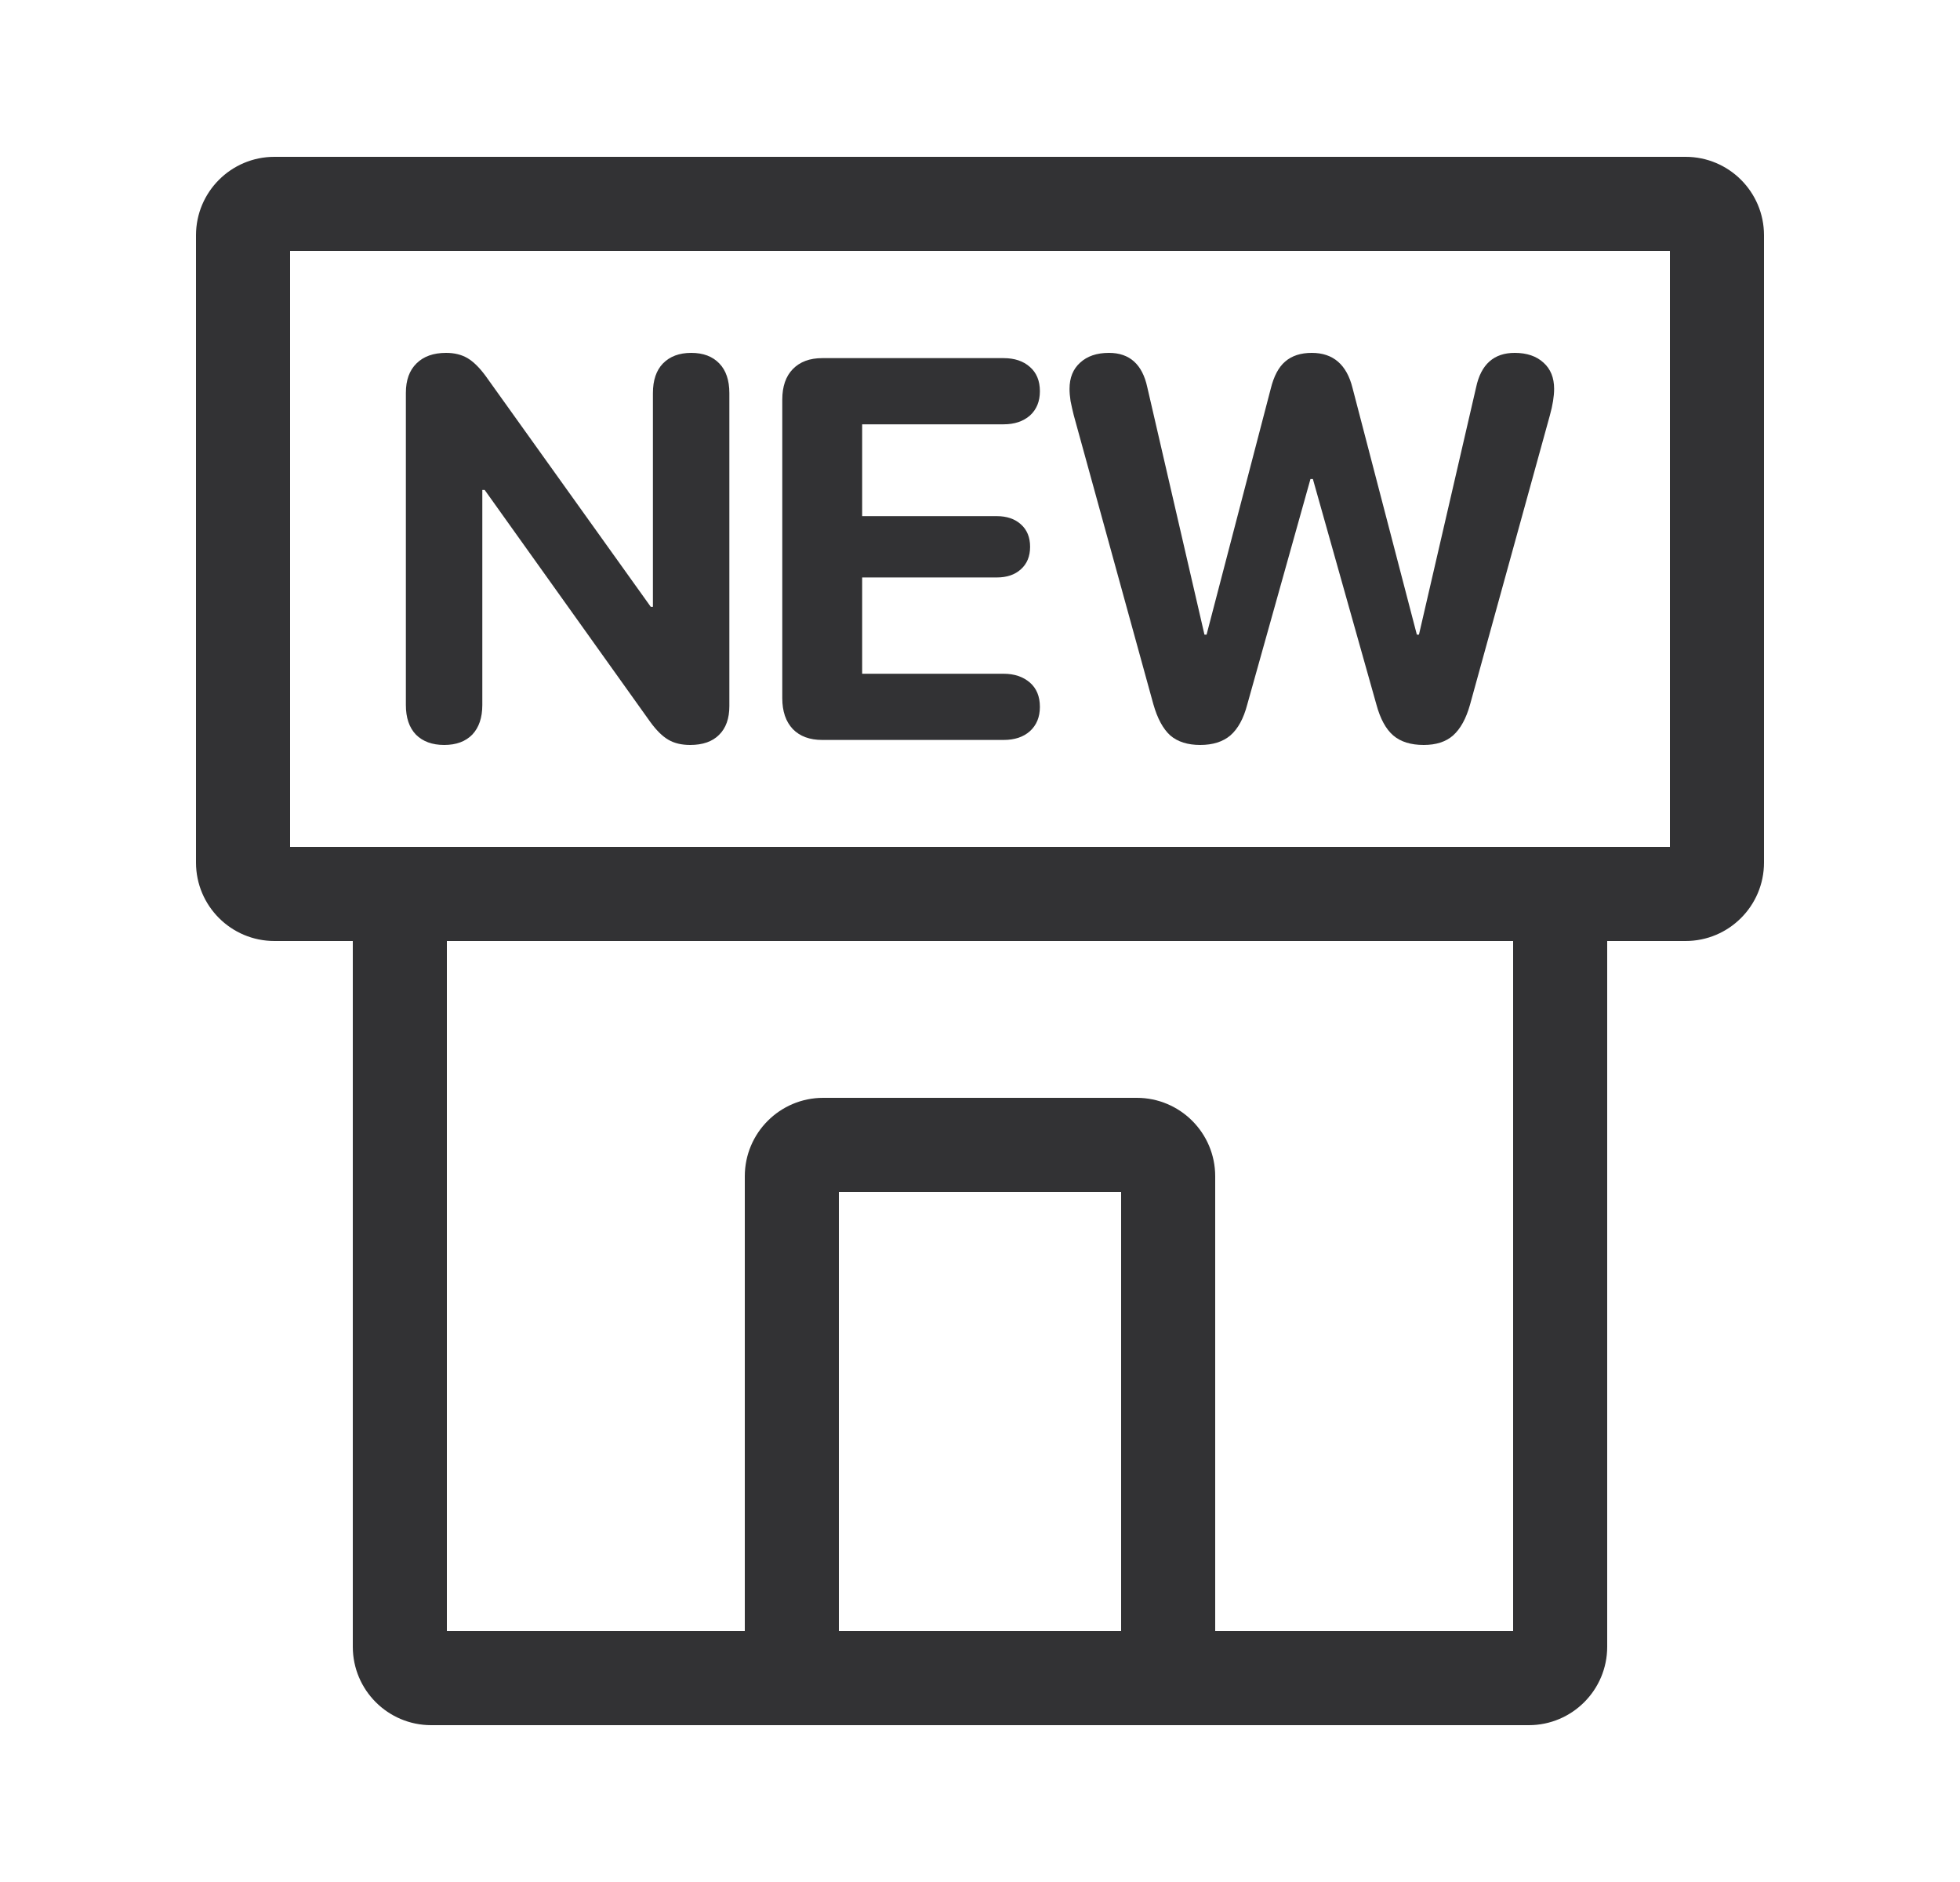
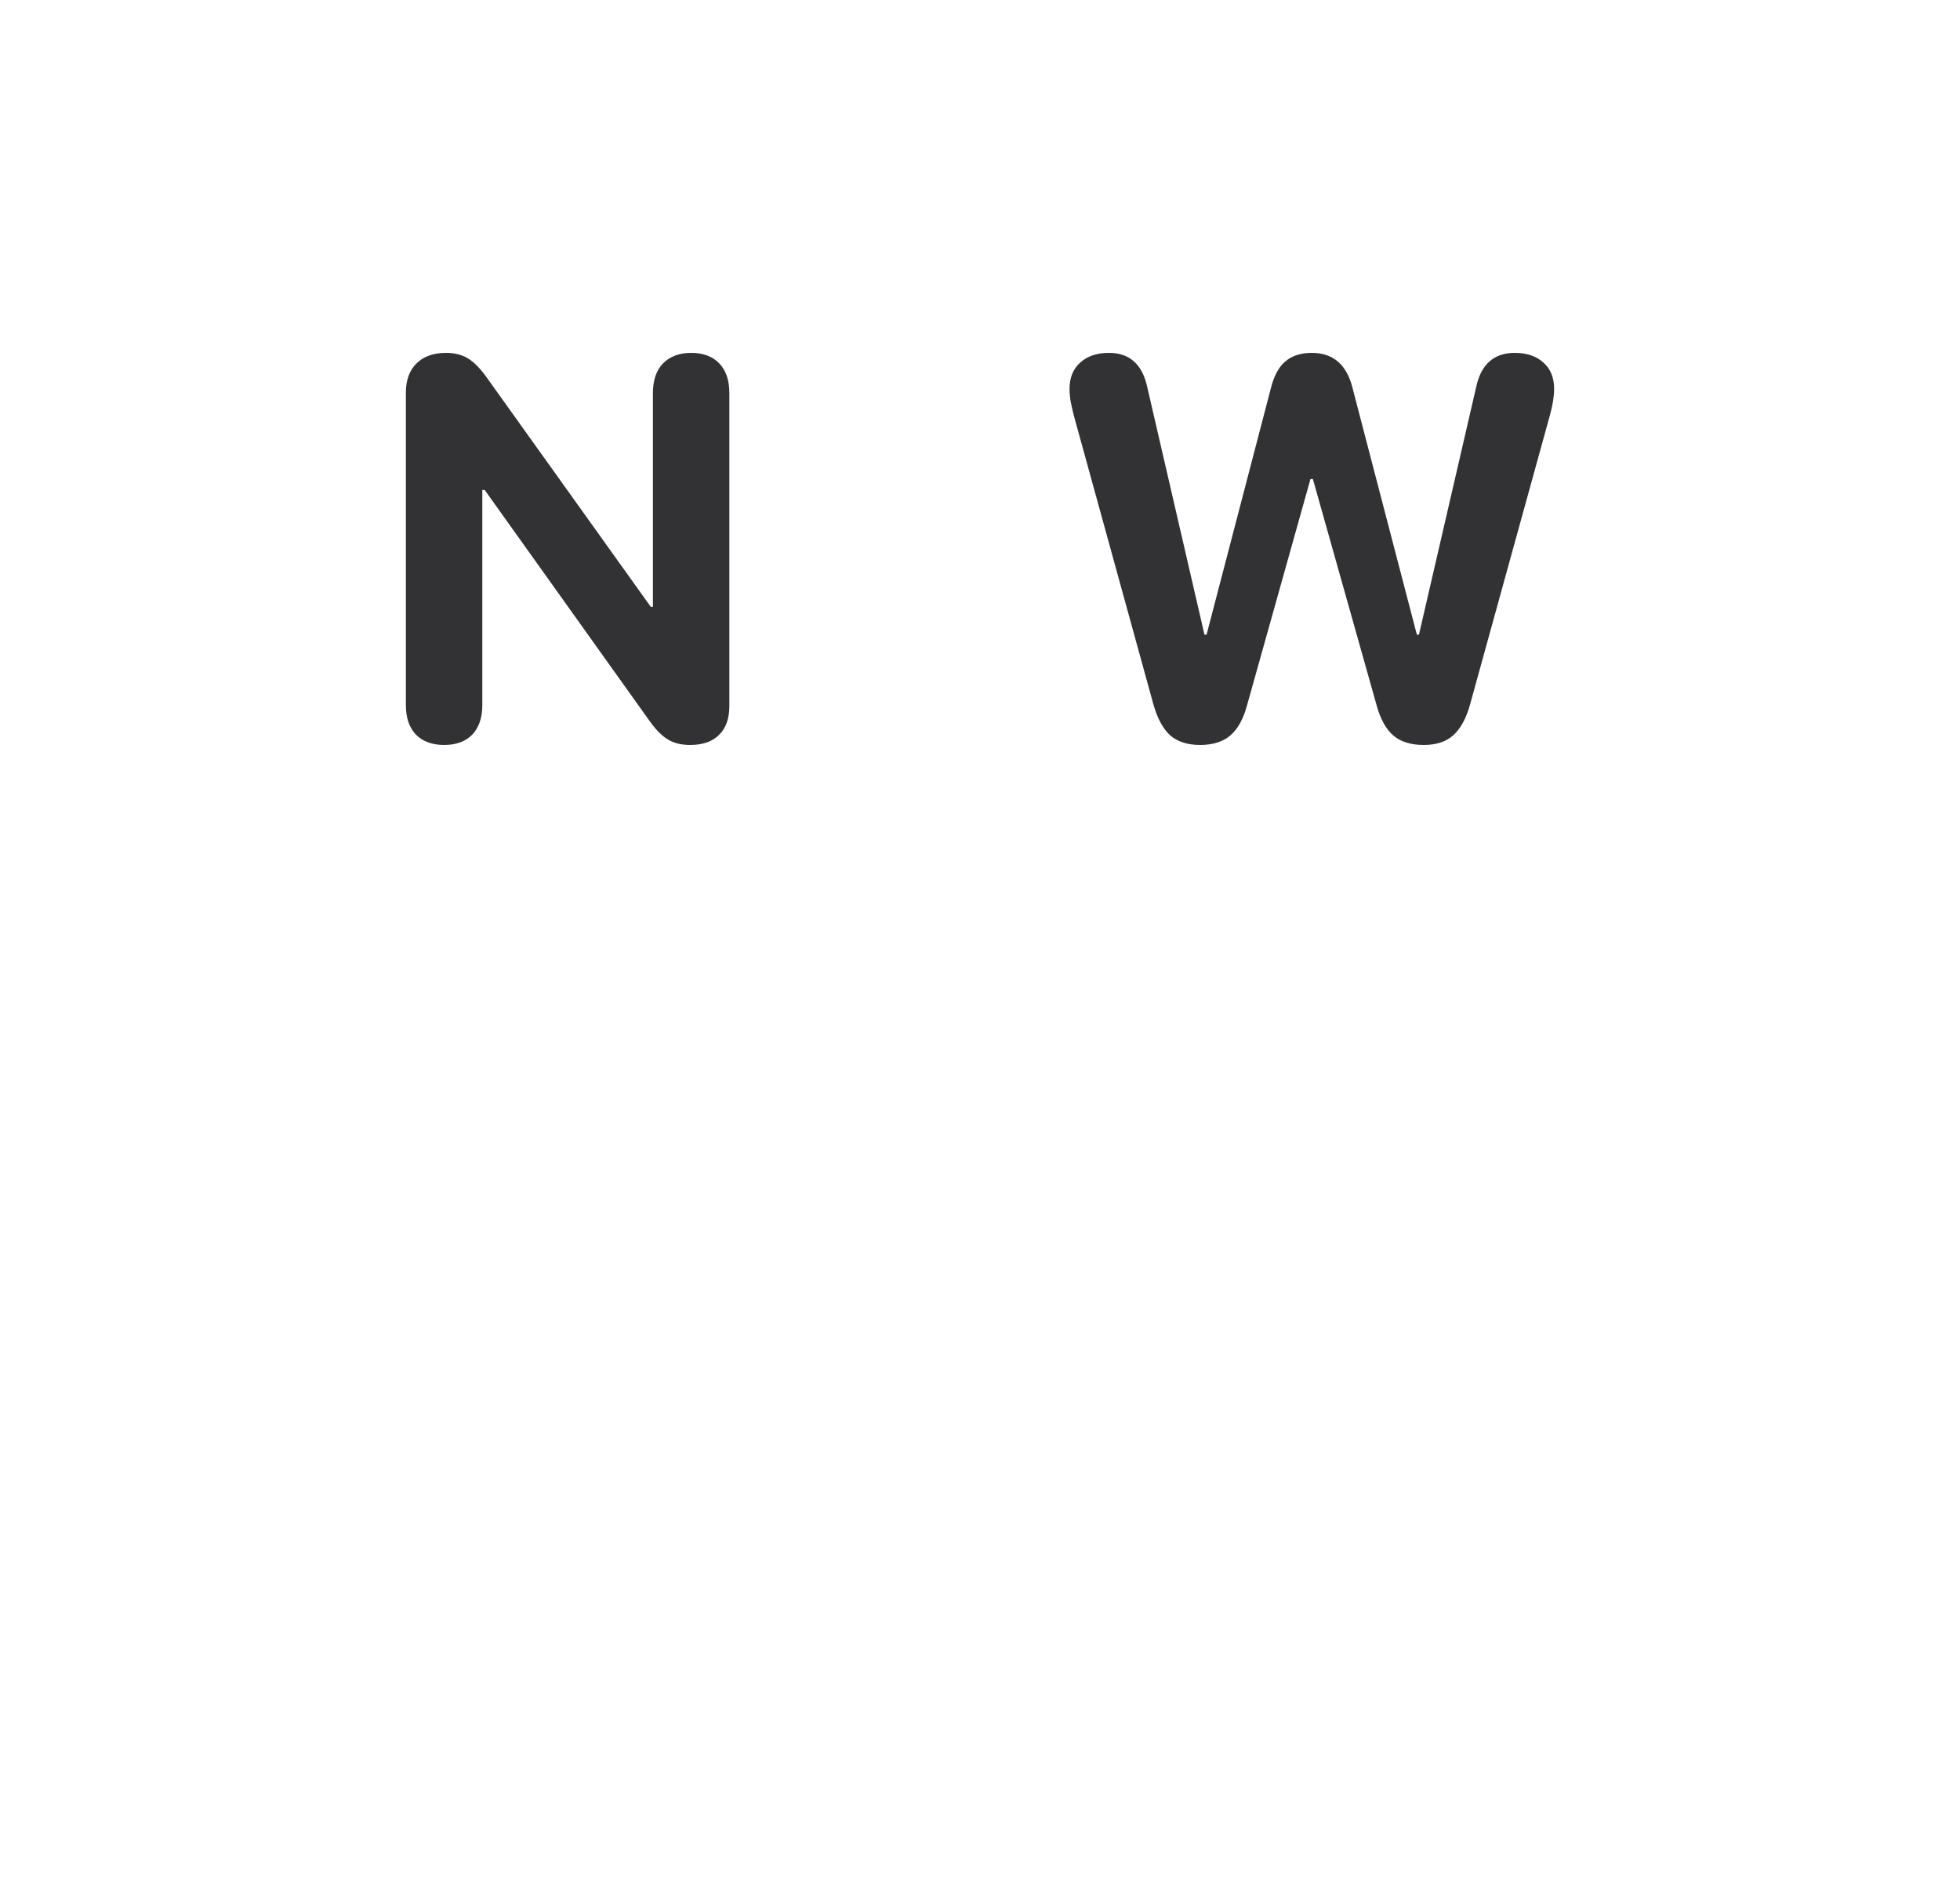
<svg xmlns="http://www.w3.org/2000/svg" width="25" height="24" viewBox="0 0 25 24" fill="none">
  <path d="M5.666 9.5C5.819 9.5 5.938 9.456 6.024 9.368C6.109 9.278 6.152 9.152 6.152 8.991V6.248H6.182L8.294 9.206C8.371 9.312 8.447 9.388 8.524 9.433C8.6 9.478 8.693 9.5 8.804 9.5C8.963 9.5 9.086 9.457 9.171 9.372C9.259 9.286 9.303 9.164 9.303 9.004V5.013C9.303 4.849 9.26 4.723 9.175 4.635C9.089 4.545 8.97 4.5 8.817 4.5C8.664 4.5 8.544 4.545 8.456 4.635C8.371 4.723 8.328 4.849 8.328 5.013V7.739H8.301L6.196 4.797C6.117 4.689 6.039 4.612 5.963 4.567C5.886 4.522 5.795 4.5 5.69 4.5C5.528 4.5 5.402 4.545 5.312 4.635C5.222 4.723 5.177 4.848 5.177 5.009V8.991C5.177 9.152 5.219 9.278 5.305 9.368C5.393 9.456 5.513 9.5 5.666 9.5Z" fill="#323234" />
-   <path d="M10.487 9.436H12.802C12.941 9.436 13.053 9.399 13.136 9.325C13.221 9.248 13.264 9.145 13.264 9.014C13.264 8.881 13.221 8.778 13.136 8.704C13.05 8.63 12.939 8.592 12.802 8.592H10.997V7.364H12.714C12.842 7.364 12.944 7.33 13.021 7.26C13.1 7.19 13.139 7.094 13.139 6.973C13.139 6.852 13.1 6.756 13.021 6.686C12.944 6.617 12.842 6.582 12.714 6.582H10.997V5.411H12.802C12.939 5.411 13.05 5.374 13.136 5.3C13.221 5.223 13.264 5.12 13.264 4.989C13.264 4.856 13.221 4.753 13.136 4.679C13.053 4.605 12.941 4.567 12.802 4.567H10.487C10.328 4.567 10.203 4.614 10.113 4.706C10.023 4.798 9.978 4.928 9.978 5.097V8.903C9.978 9.072 10.023 9.203 10.113 9.298C10.203 9.39 10.328 9.436 10.487 9.436Z" fill="#323234" />
  <path d="M15.693 9.379C15.597 9.46 15.468 9.5 15.309 9.5C15.149 9.5 15.022 9.46 14.927 9.379C14.835 9.295 14.763 9.163 14.711 8.98L13.696 5.296C13.68 5.233 13.667 5.173 13.655 5.114C13.646 5.056 13.642 5.004 13.642 4.959C13.642 4.817 13.687 4.706 13.777 4.625C13.867 4.542 13.989 4.5 14.145 4.5C14.408 4.5 14.571 4.646 14.634 4.939L15.363 8.093H15.39L16.209 4.955C16.248 4.798 16.308 4.683 16.392 4.611C16.477 4.537 16.591 4.5 16.732 4.5C17.005 4.5 17.178 4.65 17.252 4.949L18.072 8.093H18.099L18.828 4.939C18.89 4.646 19.055 4.5 19.32 4.5C19.475 4.5 19.598 4.542 19.688 4.625C19.778 4.706 19.823 4.817 19.823 4.959C19.823 5.053 19.805 5.166 19.769 5.296L18.75 8.987C18.7 9.165 18.628 9.295 18.534 9.379C18.442 9.46 18.317 9.5 18.16 9.5C17.995 9.5 17.866 9.46 17.771 9.379C17.677 9.298 17.605 9.166 17.556 8.984L16.746 6.109H16.715L15.909 8.984C15.862 9.164 15.79 9.295 15.693 9.379Z" fill="#323234" />
-   <path fill-rule="evenodd" clip-rule="evenodd" d="M2.5 3C2.5 2.448 2.948 2 3.5 2H21.5C22.052 2 22.5 2.448 22.5 3V11C22.5 11.552 22.052 12 21.5 12H20.5V21C20.5 21.552 20.052 22 19.5 22H5.5C4.948 22 4.5 21.552 4.5 21V12H3.5C2.948 12 2.5 11.552 2.5 11V3ZM3.7 10.8V3.2H21.3V10.8H3.7ZM19.3 20.8H15.5V15C15.5 14.448 15.052 14 14.5 14H10.5C9.948 14 9.5 14.448 9.5 15V20.8H5.7V12H19.3V20.8ZM14.3 20.8H10.7V15.2H14.3V20.8Z" fill="#323234" />
</svg>